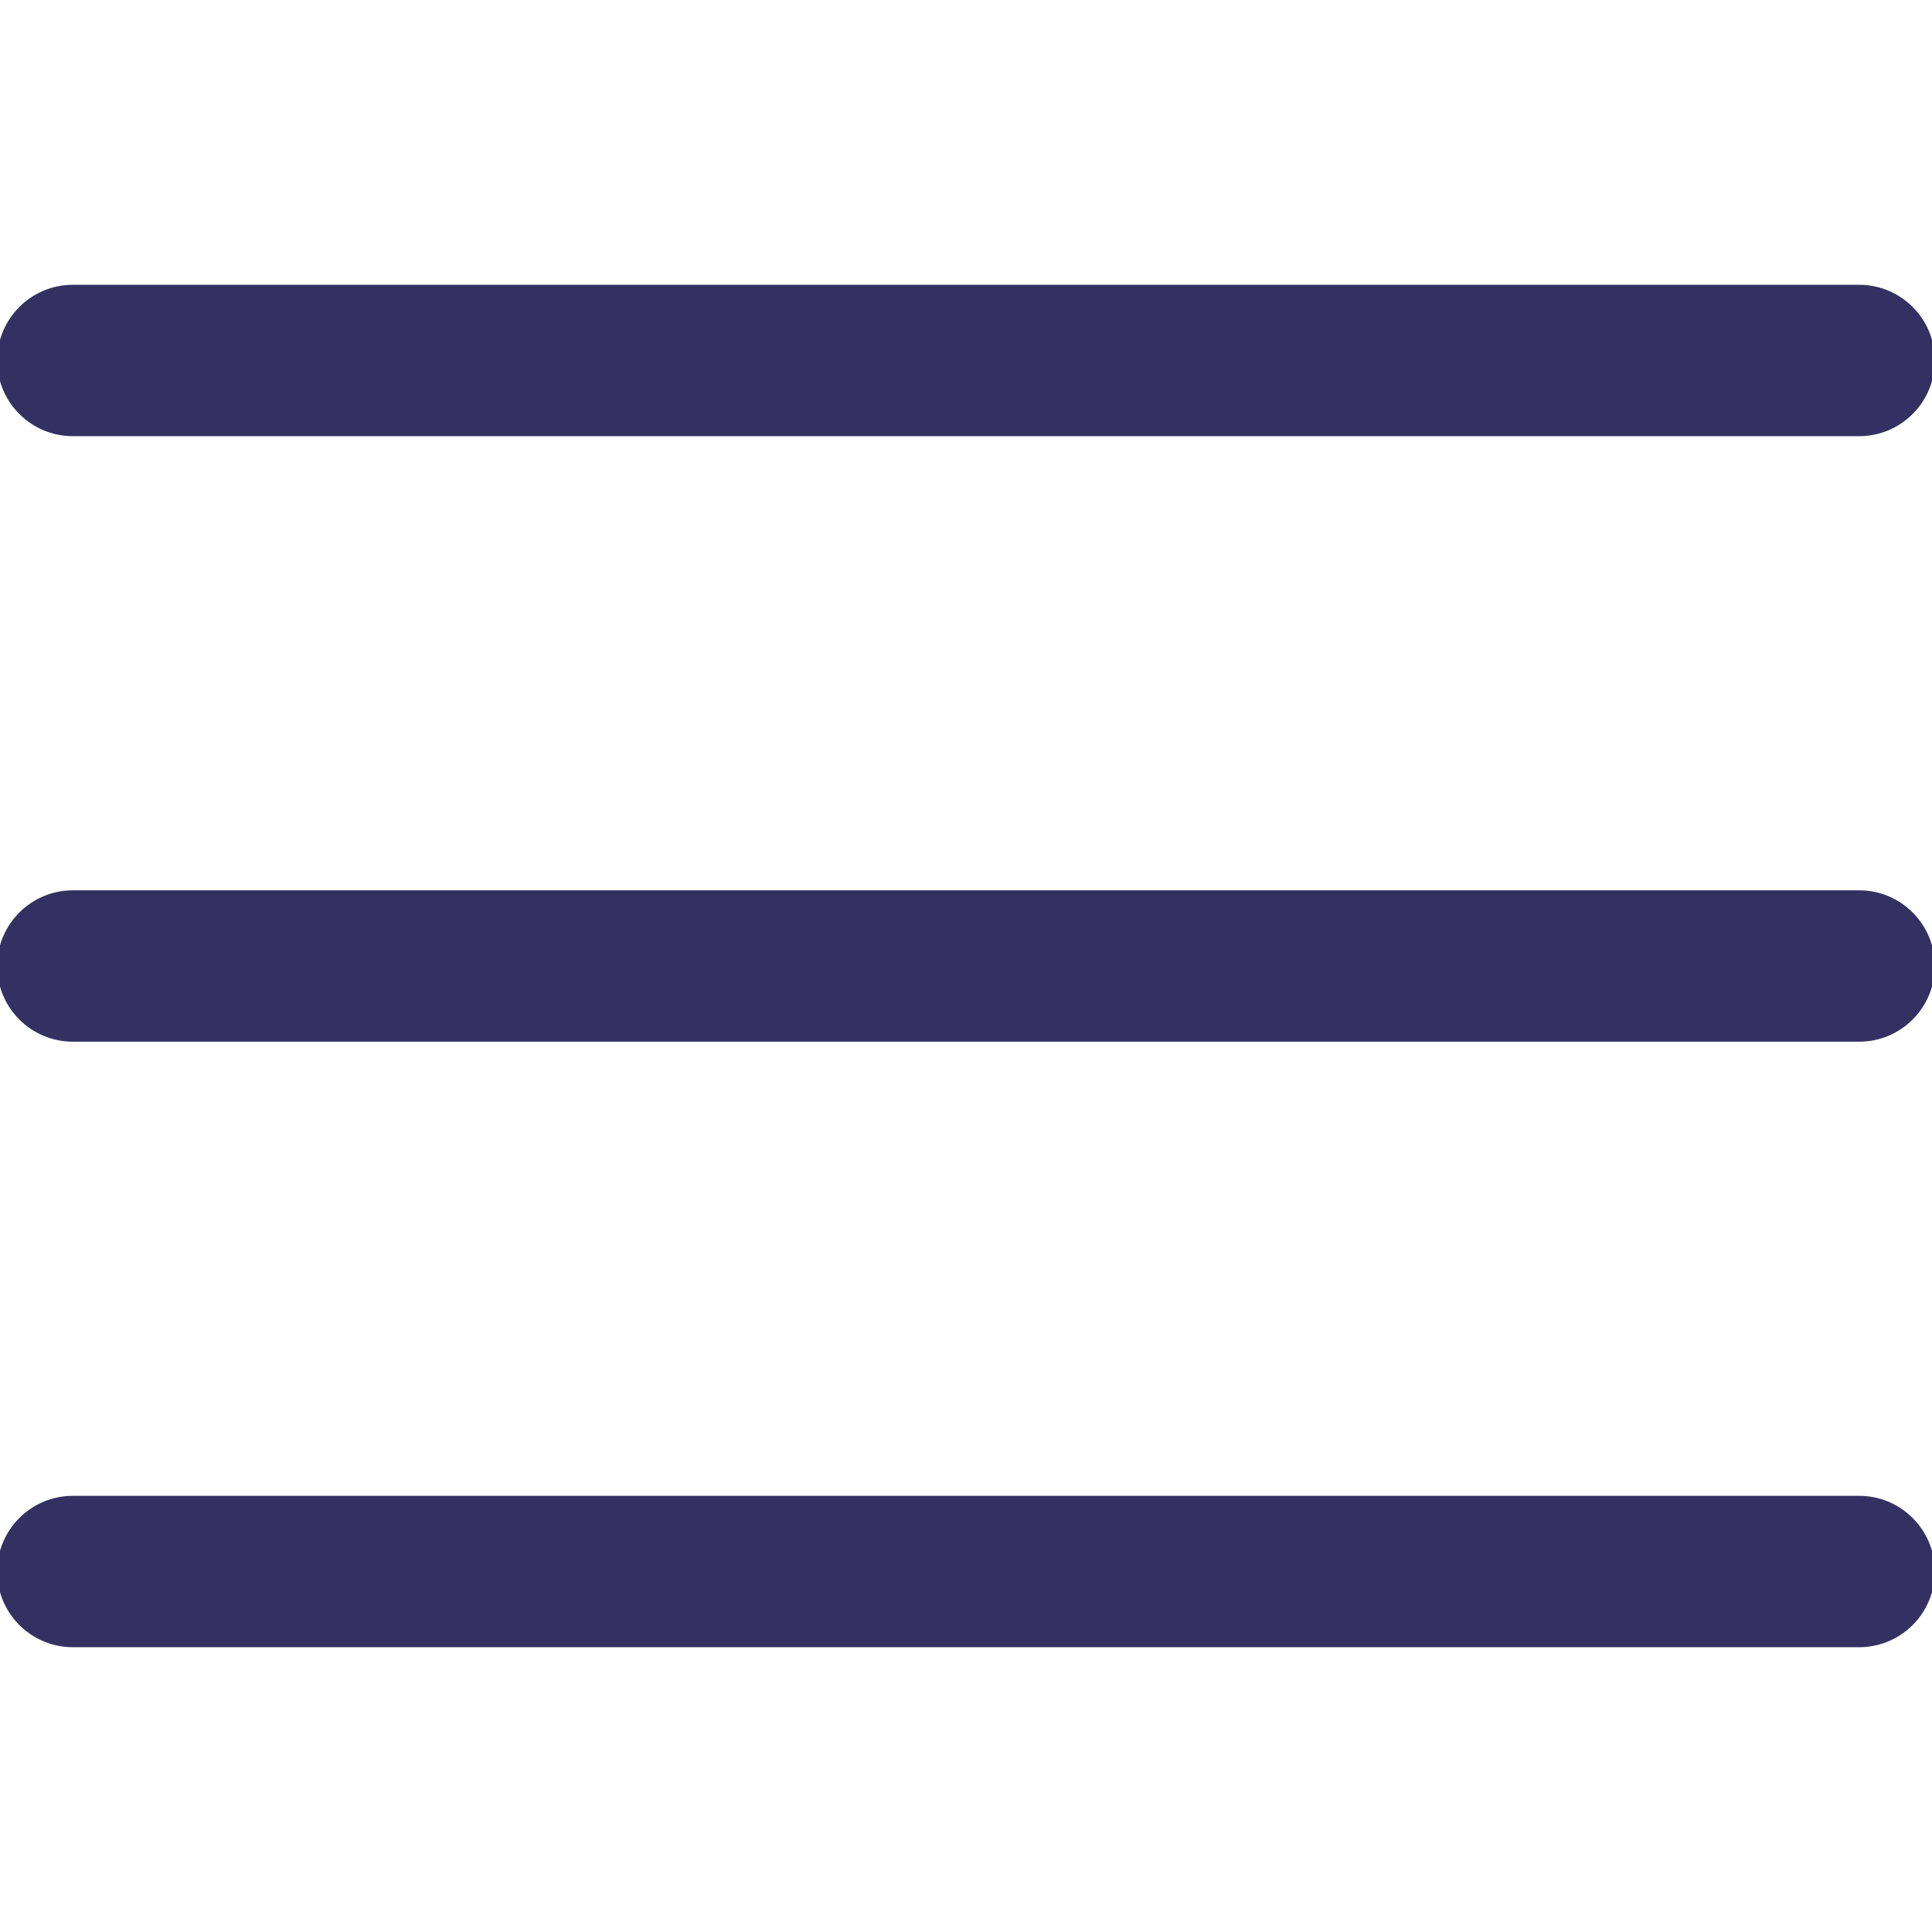
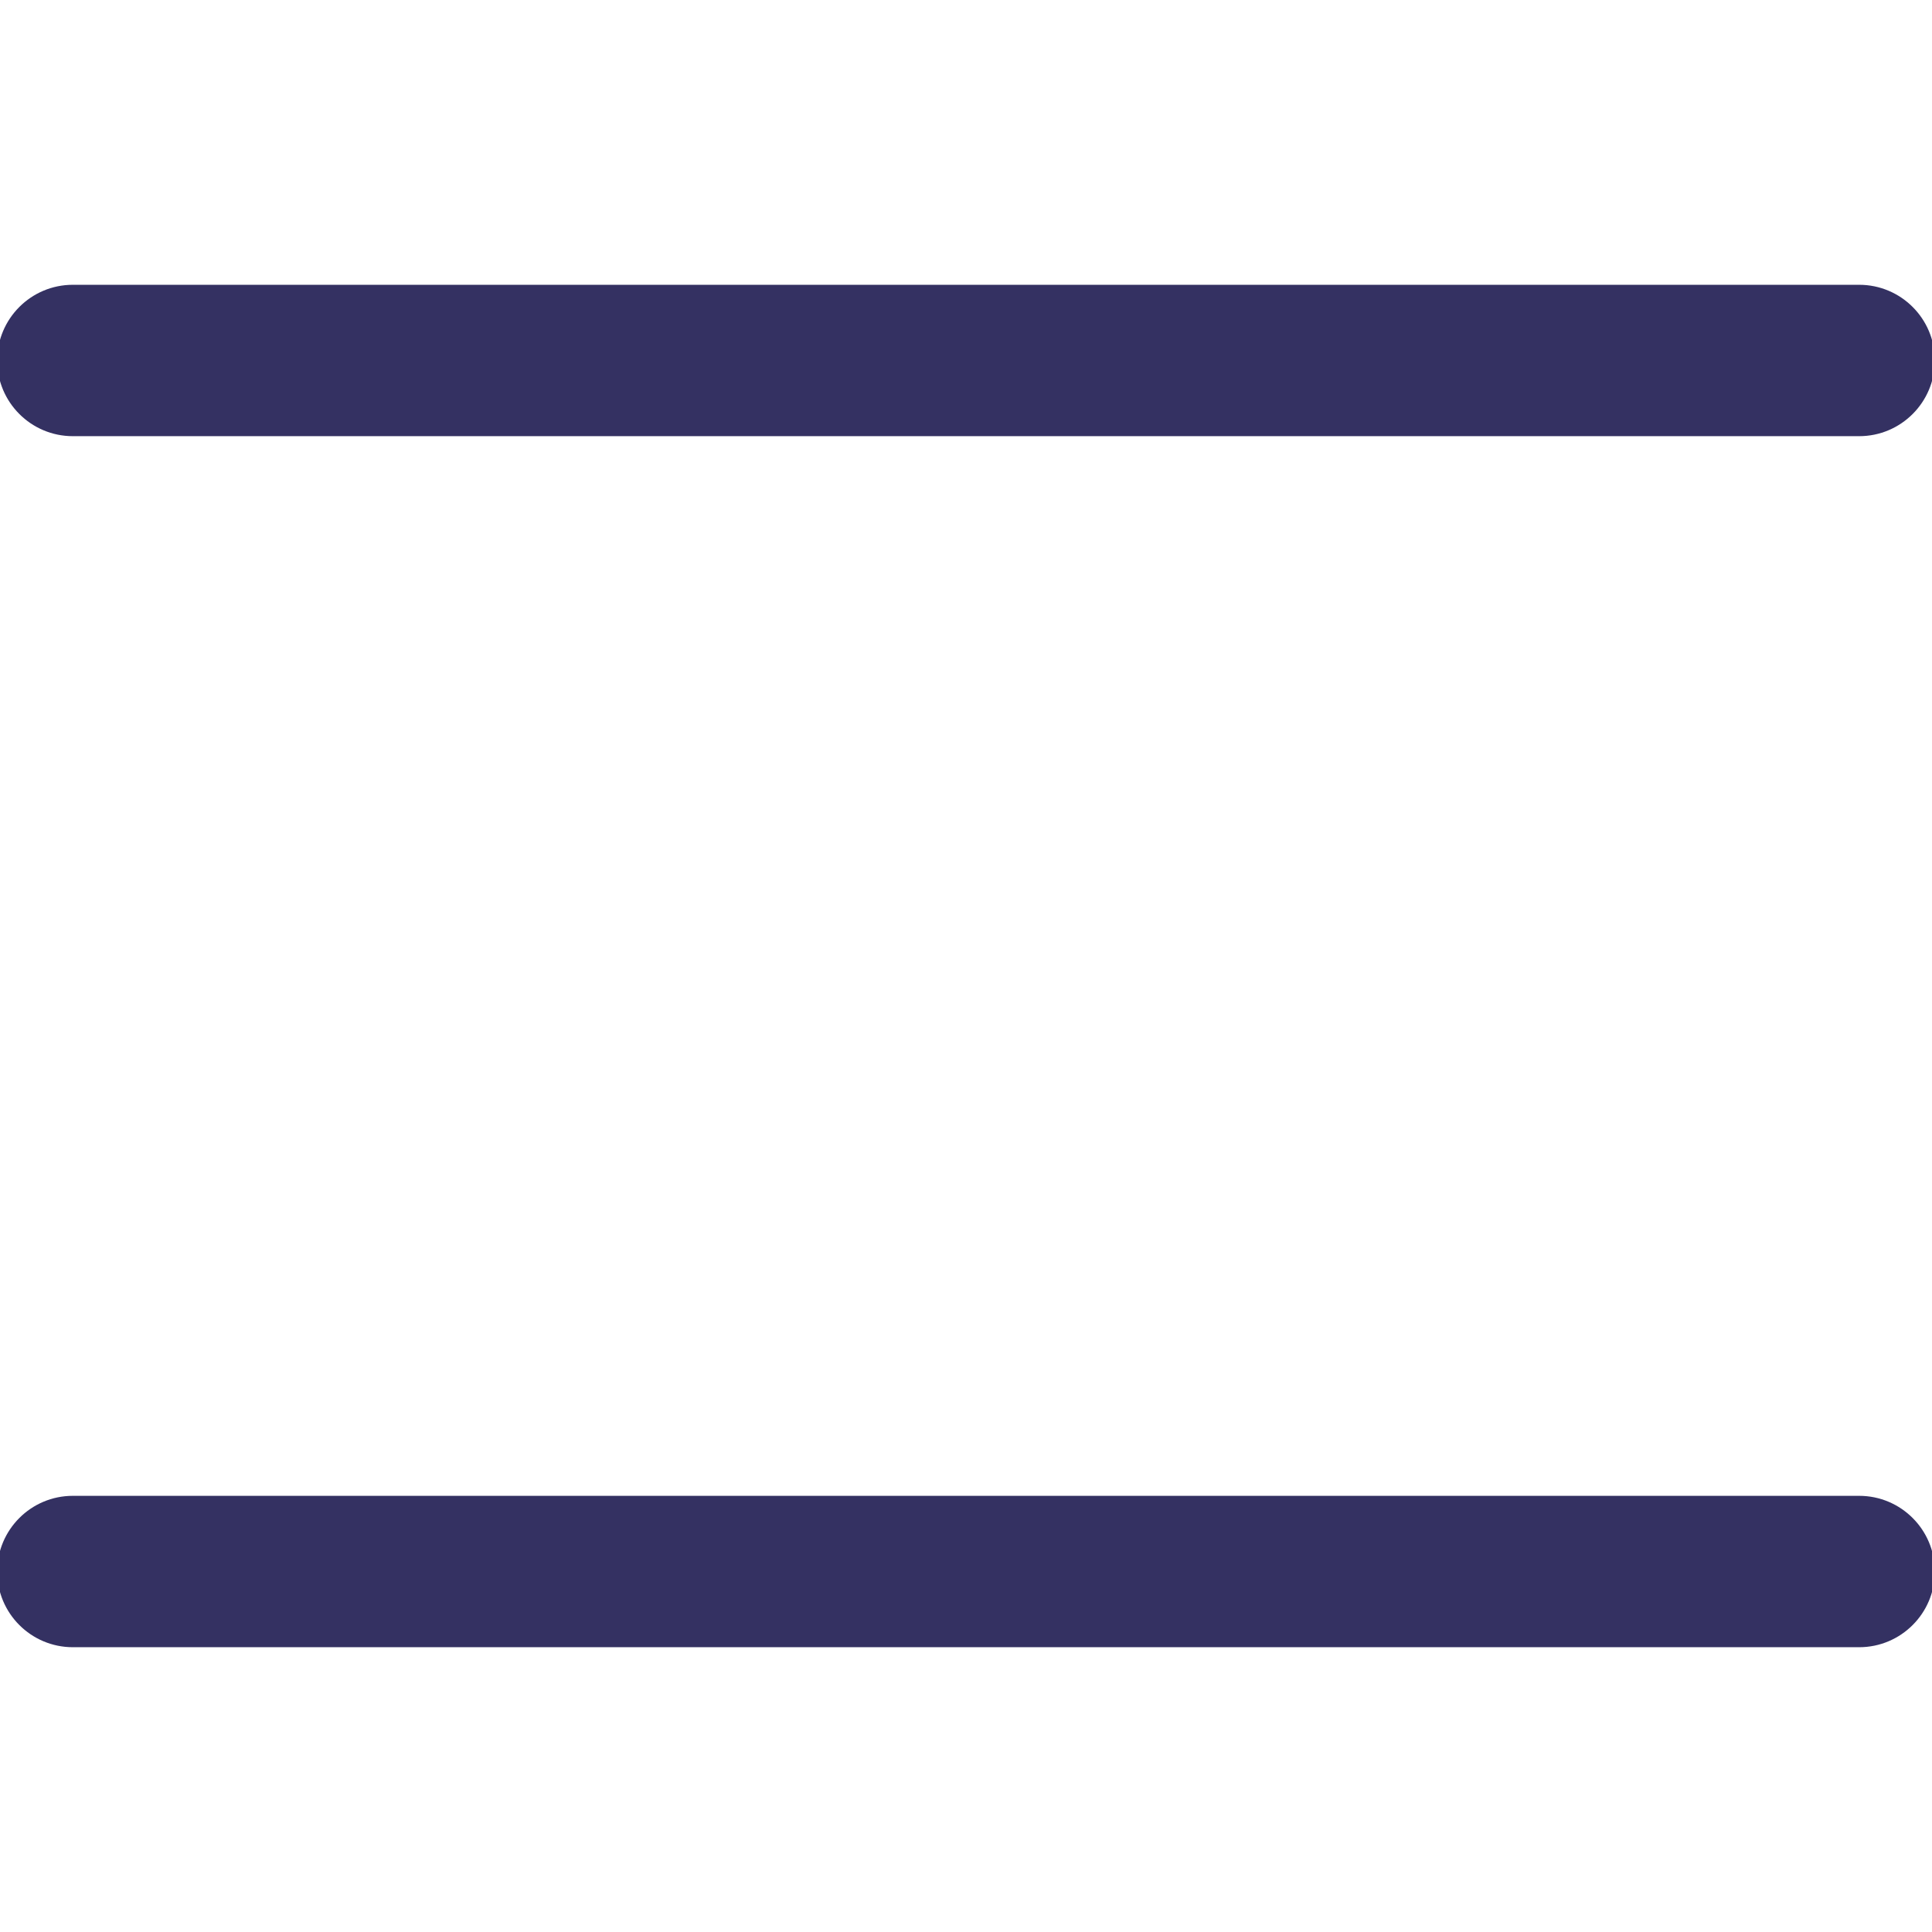
<svg xmlns="http://www.w3.org/2000/svg" version="1.1" id="Capa_1" x="0px" y="0px" width="512px" height="512px" viewBox="0 0 512 512" enable-background="new 0 0 512 512" xml:space="preserve">
  <g>
    <g>
      <g>
-         <path fill="#343162" d="M492.691,235.942H19.309C8.23,235.942-0.75,244.922-0.75,256s8.98,20.059,20.059,20.059h473.383     c11.078,0,20.059-8.98,20.059-20.059S503.77,235.942,492.691,235.942z" />
-       </g>
+         </g>
    </g>
  </g>
  <g>
    <g>
      <g>
        <path fill="#343162" d="M492.691,75.473H19.309c-11.079,0-20.059,8.98-20.059,20.059s8.98,20.059,20.059,20.059h473.383     c11.078,0,20.059-8.98,20.059-20.059S503.77,75.473,492.691,75.473z" />
      </g>
    </g>
  </g>
  <g>
    <g>
      <g>
        <path fill="#343162" d="M492.691,396.41H19.309c-11.079,0-20.059,8.98-20.059,20.059s8.98,20.059,20.059,20.059h473.383     c11.078,0,20.059-8.98,20.059-20.059S503.77,396.41,492.691,396.41z" />
      </g>
    </g>
  </g>
</svg>